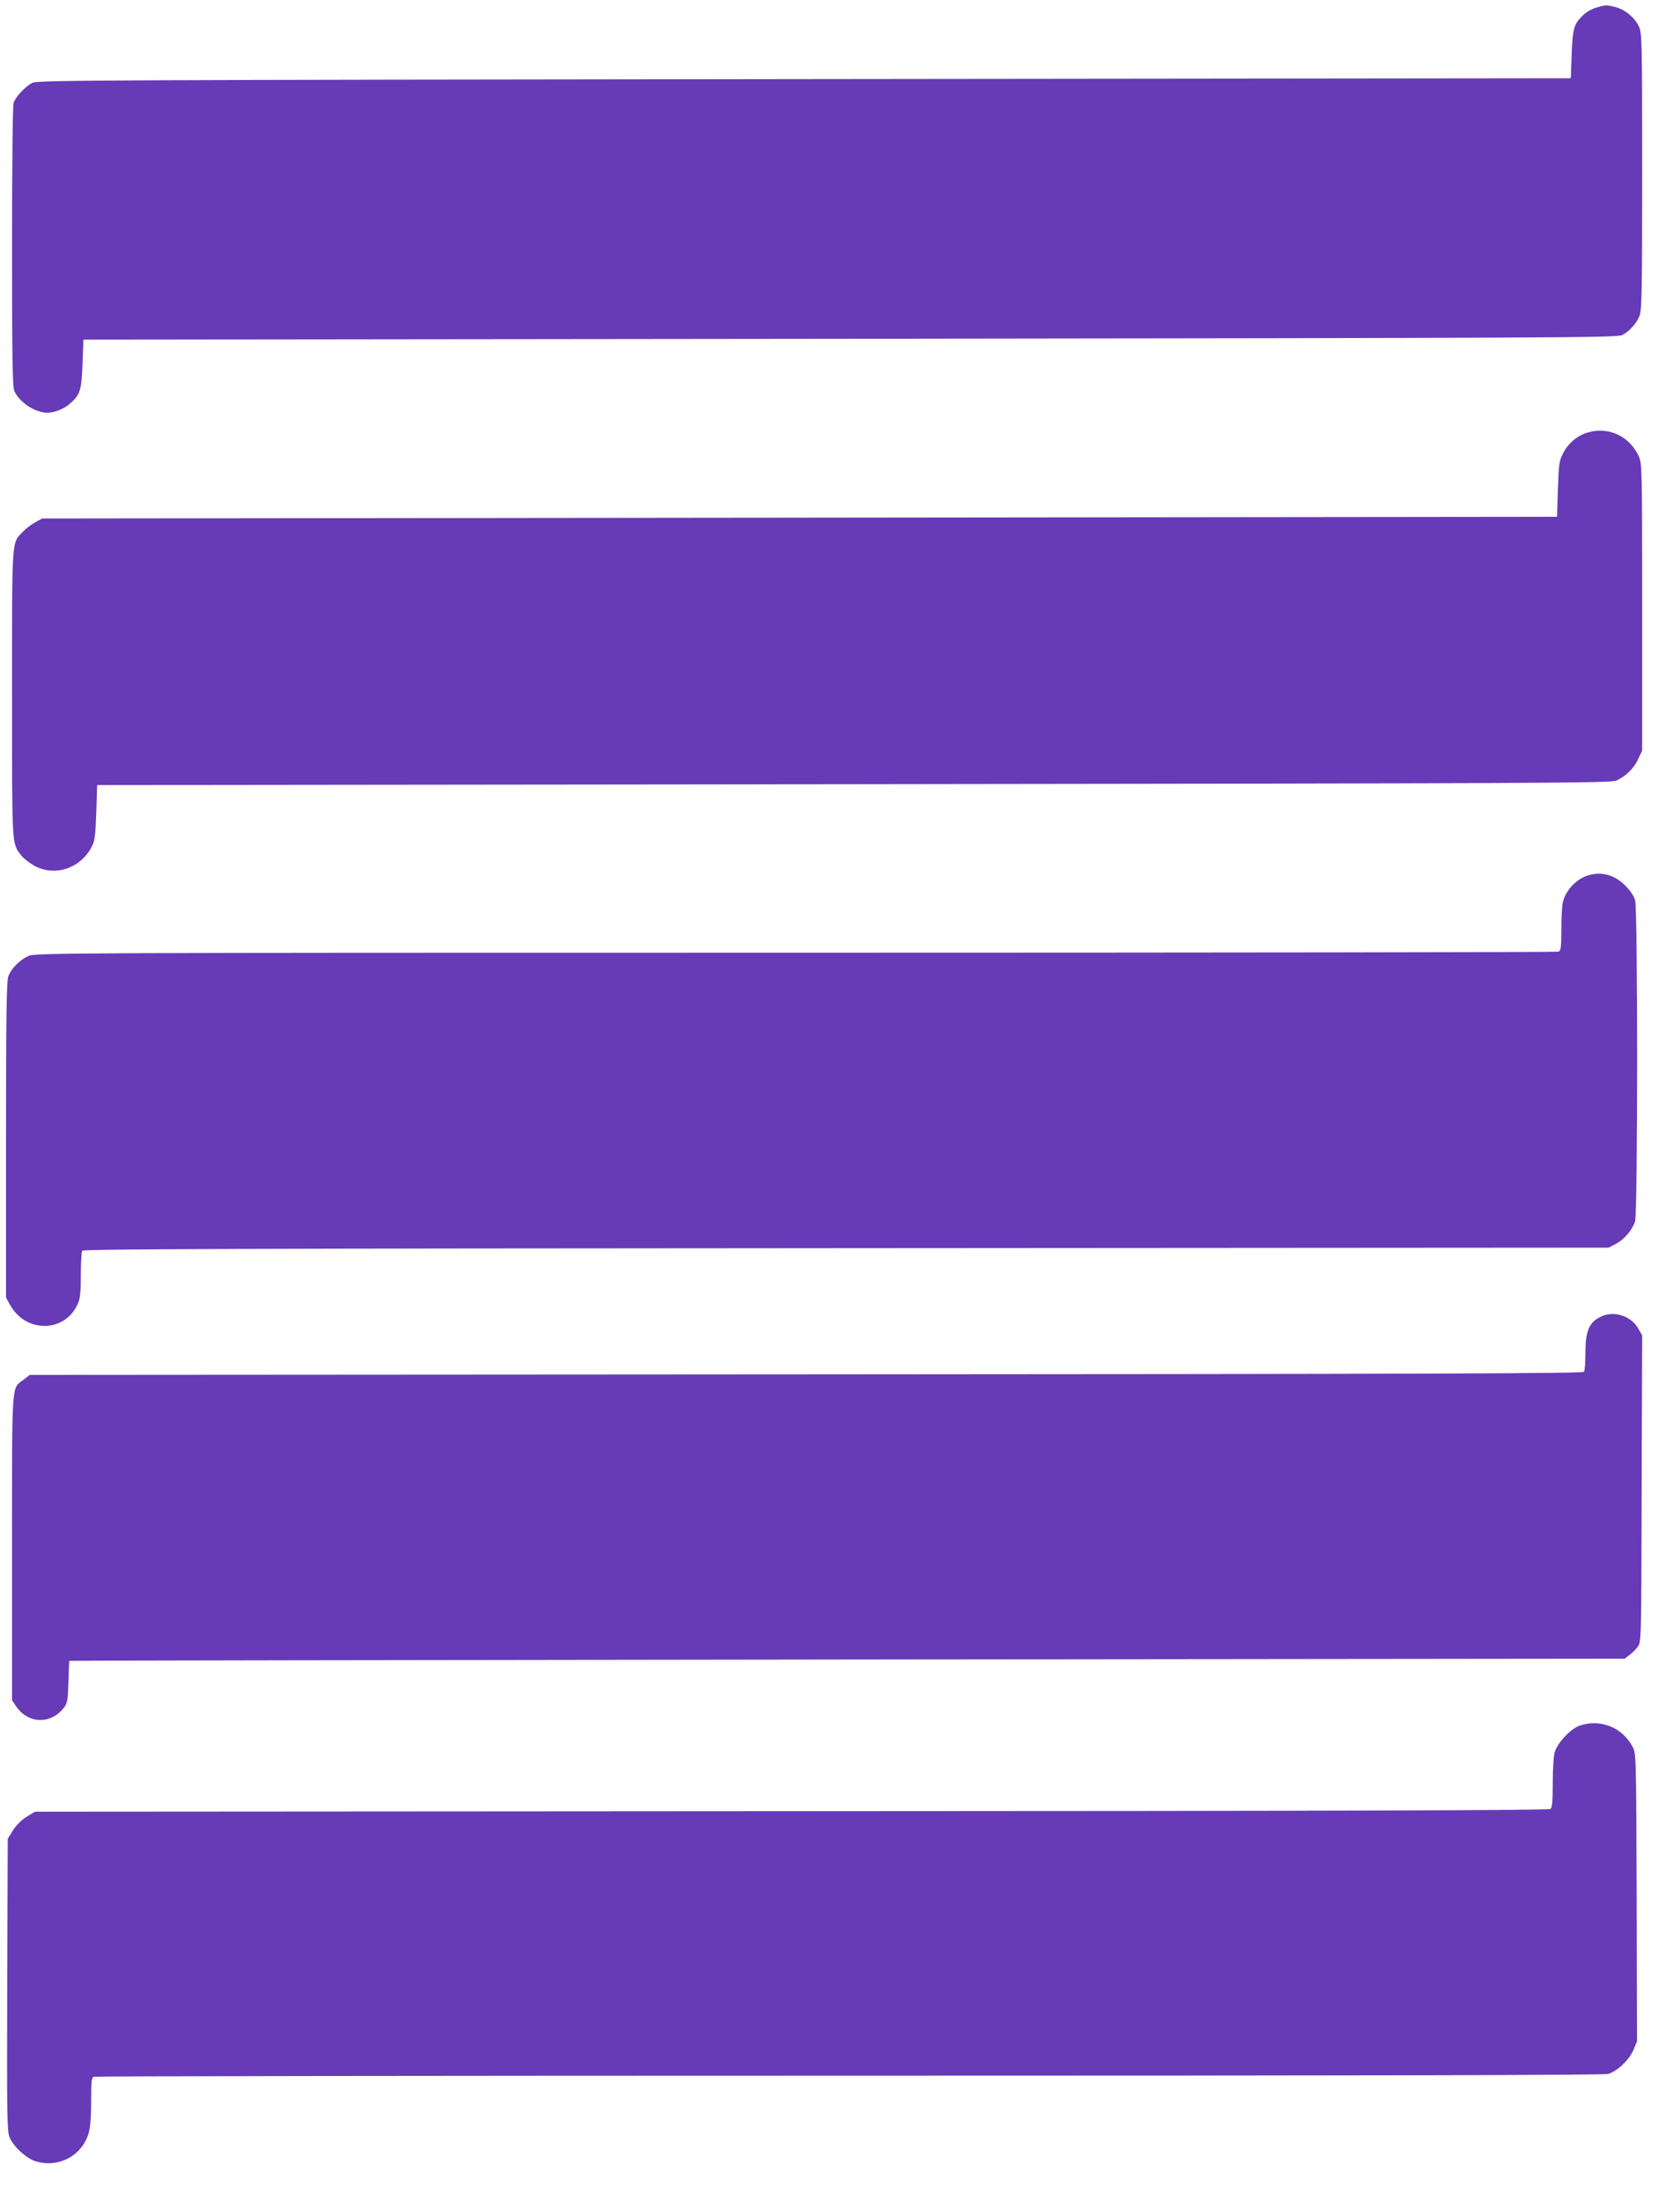
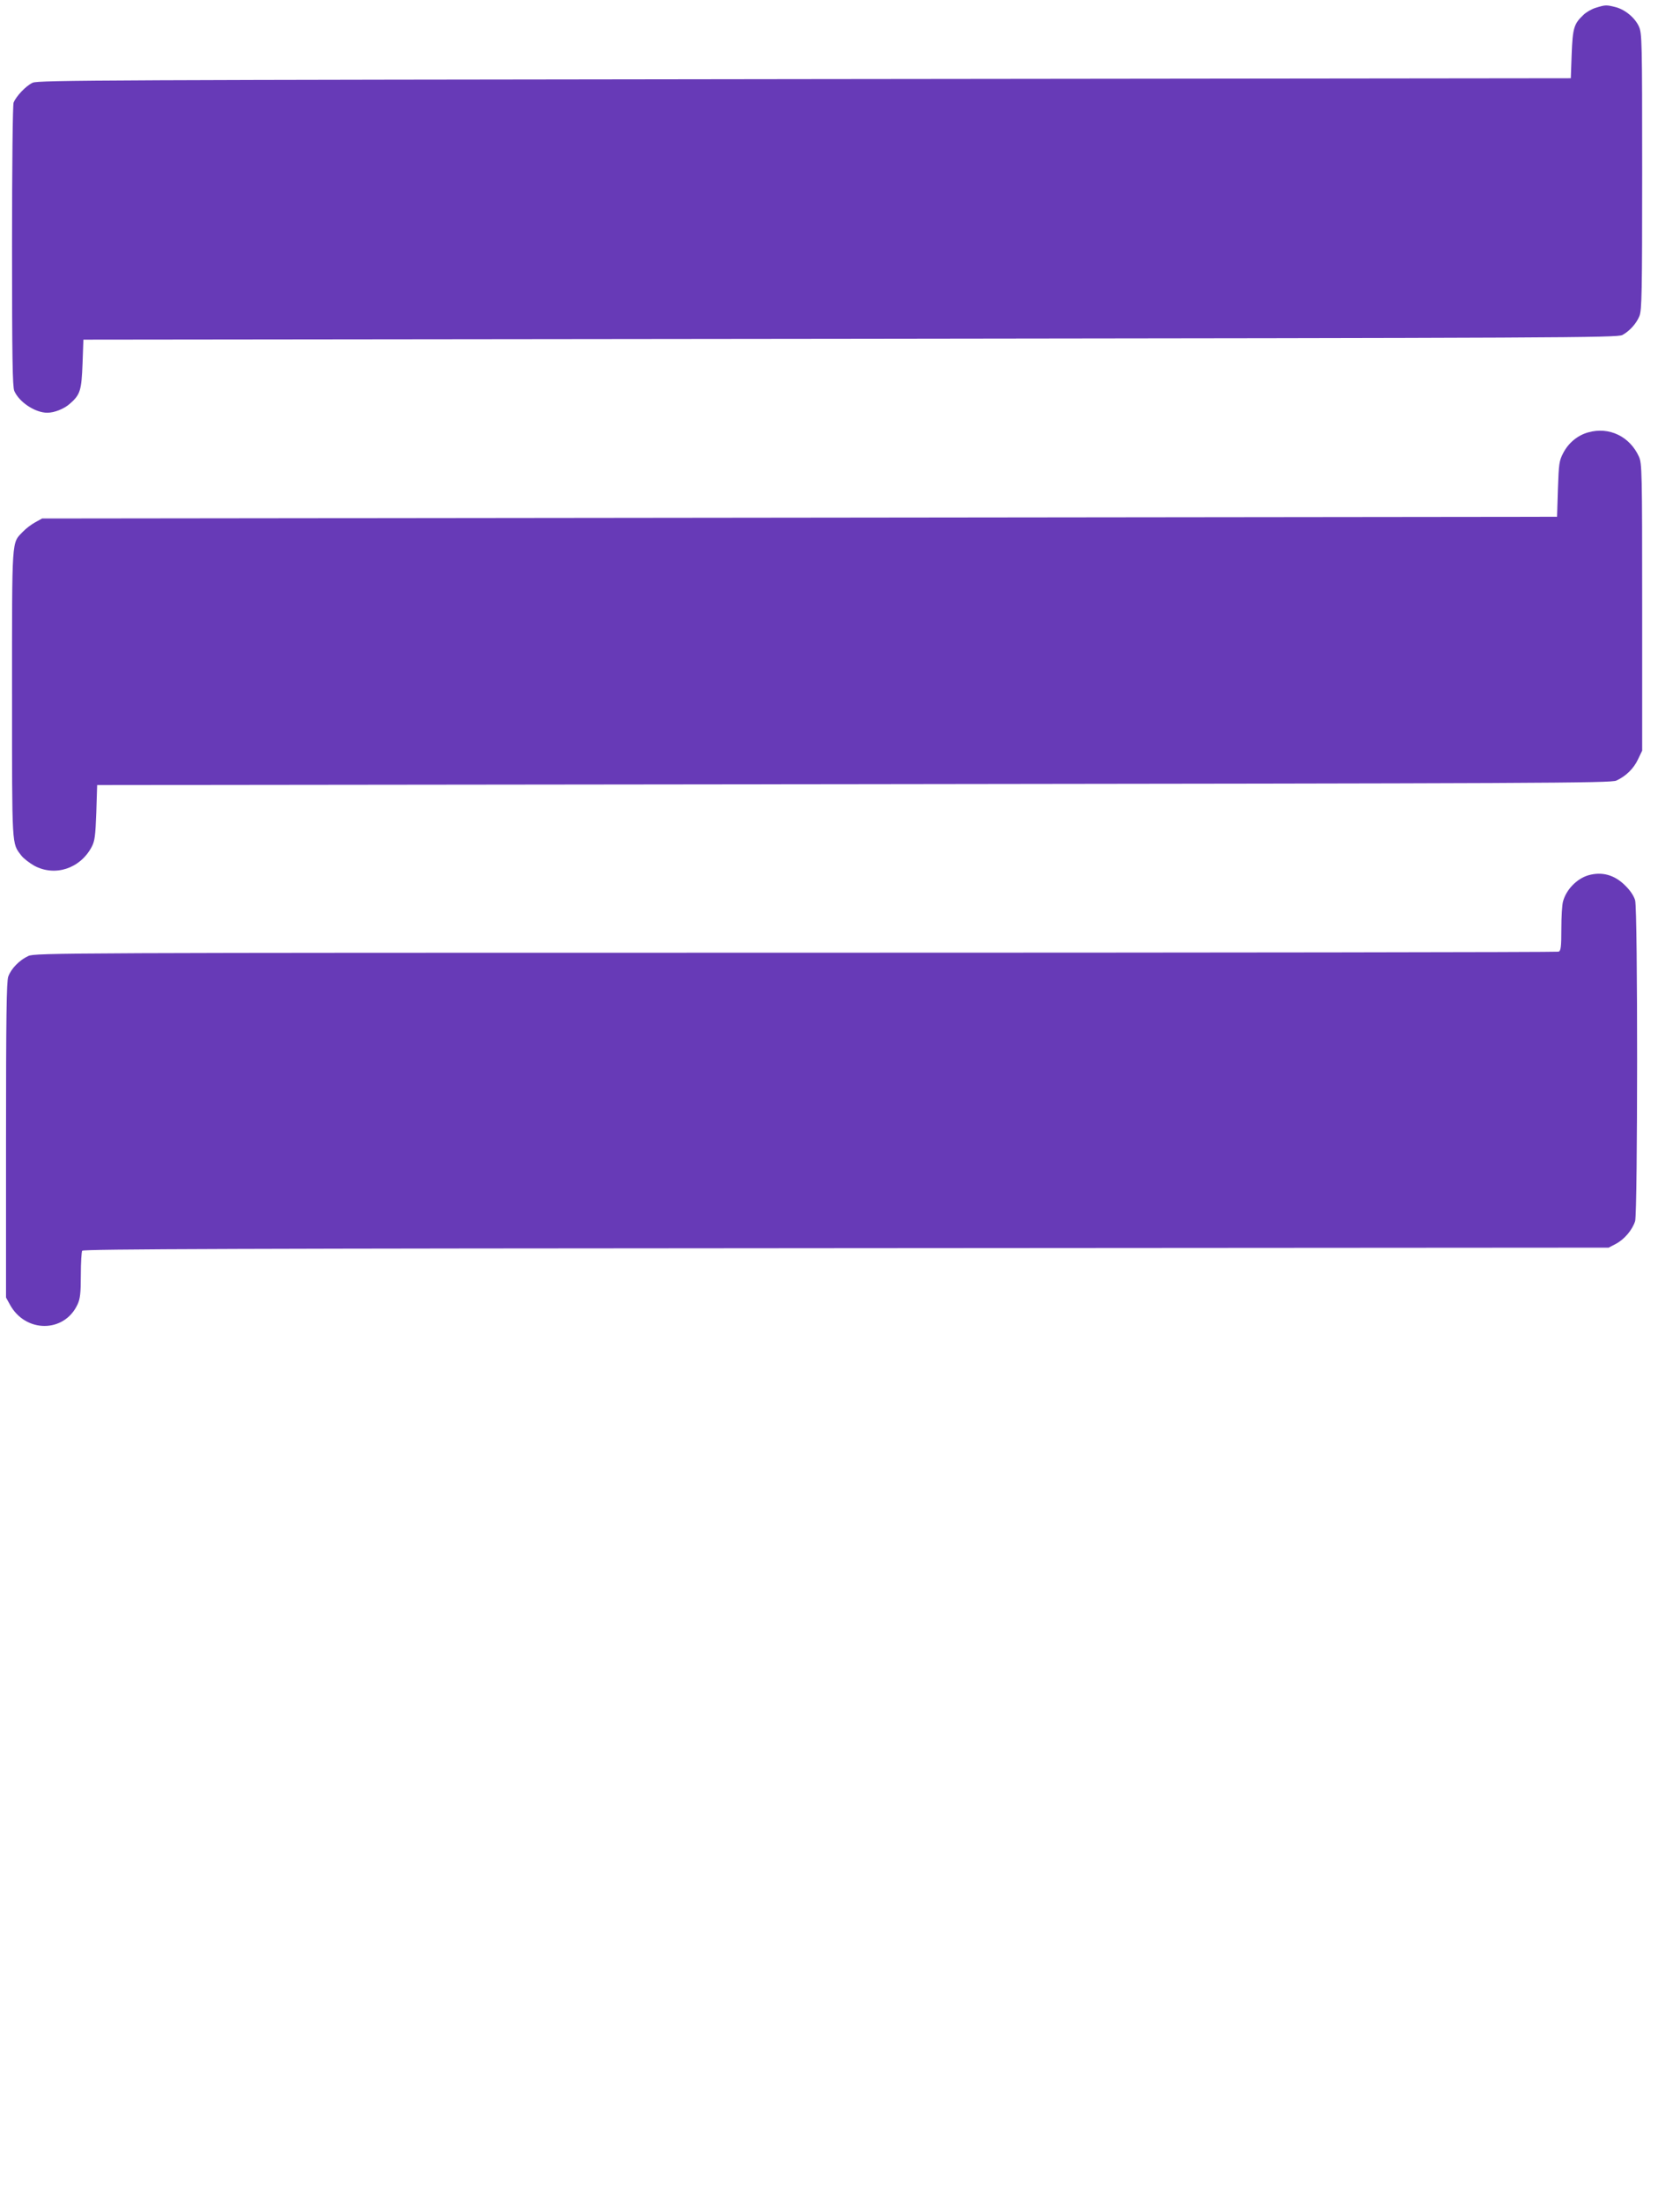
<svg xmlns="http://www.w3.org/2000/svg" version="1.0" width="977pt" height="1280pt" viewBox="0 0 977 1280" preserveAspectRatio="xMidYMid meet">
  <g transform="translate(0,1280) scale(0.1,-0.1)" fill="#673ab7" stroke="none">
    <path d="M9281 12755 c-24 -7 -57 -26 -73 -42 -55 -52 -62 -76 -68 -228 l-5 -140 -4455 -5 c-4057 -5 -4458 -6 -4490 -21 -39 -18 -96 -78 -111 -116 -5 -14 -9 -357 -9 -834 0 -656 3 -816 13 -842 28 -65 121 -127 192 -127 41 0 97 22 131 52 61 53 68 78 74 233 l5 140 4460 5 c4132 5 4462 6 4490 22 42 23 81 66 99 110 14 33 16 137 16 840 0 760 -1 805 -19 844 -23 51 -81 99 -137 113 -52 13 -58 13 -113 -4z" />
    <path d="M9237 10286 c-62 -17 -116 -61 -147 -122 -23 -44 -25 -63 -30 -209 l-5 -160 -4405 -5 -4405 -5 -40 -22 c-22 -12 -54 -36 -72 -55 -66 -69 -63 -21 -63 -943 0 -906 -2 -866 54 -940 13 -17 47 -43 75 -59 121 -65 267 -17 334 109 18 34 22 63 27 200 l5 160 4400 5 c4004 5 4403 6 4435 21 56 26 101 70 126 124 l24 50 0 835 c0 787 -1 837 -19 875 -53 117 -173 175 -294 141z" />
    <path d="M9236 7710 c-66 -20 -127 -82 -146 -151 -6 -19 -10 -91 -10 -160 0 -106 -3 -128 -16 -133 -9 -3 -2005 -6 -4437 -6 -4261 0 -4423 -1 -4462 -19 -51 -23 -101 -74 -117 -120 -10 -28 -13 -236 -13 -951 l0 -915 22 -40 c90 -167 317 -167 394 0 15 32 19 65 19 170 0 72 4 136 8 142 6 10 919 13 4443 15 l4434 3 42 22 c51 27 96 82 112 132 15 53 16 1809 0 1866 -7 25 -29 58 -58 86 -62 62 -135 82 -215 59z" />
-     <path d="M9315 5146 c-73 -32 -95 -83 -95 -214 0 -53 -4 -103 -8 -109 -7 -10 -931 -13 -4523 -15 l-4516 -3 -36 -28 c-71 -54 -67 10 -67 -975 l0 -889 23 -34 c70 -105 206 -108 281 -6 18 24 21 46 24 148 2 65 4 120 5 121 1 2 2037 5 4524 8 l4522 5 27 21 c15 11 37 33 48 48 21 27 21 36 23 919 l3 892 -23 40 c-41 72 -137 104 -212 71z" />
-     <path d="M9185 2765 c-51 -18 -127 -99 -143 -152 -7 -23 -12 -100 -12 -180 0 -106 -3 -143 -13 -152 -10 -8 -1187 -12 -4414 -13 l-4400 -3 -49 -30 c-30 -19 -60 -49 -79 -79 l-30 -49 -3 -846 c-2 -756 -1 -851 13 -888 20 -52 98 -125 153 -141 132 -40 268 32 307 162 10 33 15 95 15 187 0 116 2 138 16 143 9 3 1985 6 4392 6 2905 0 4389 3 4413 10 53 15 122 80 148 139 l21 51 -2 837 c-3 837 -3 838 -25 878 -60 111 -189 162 -308 120z" />
  </g>
</svg>